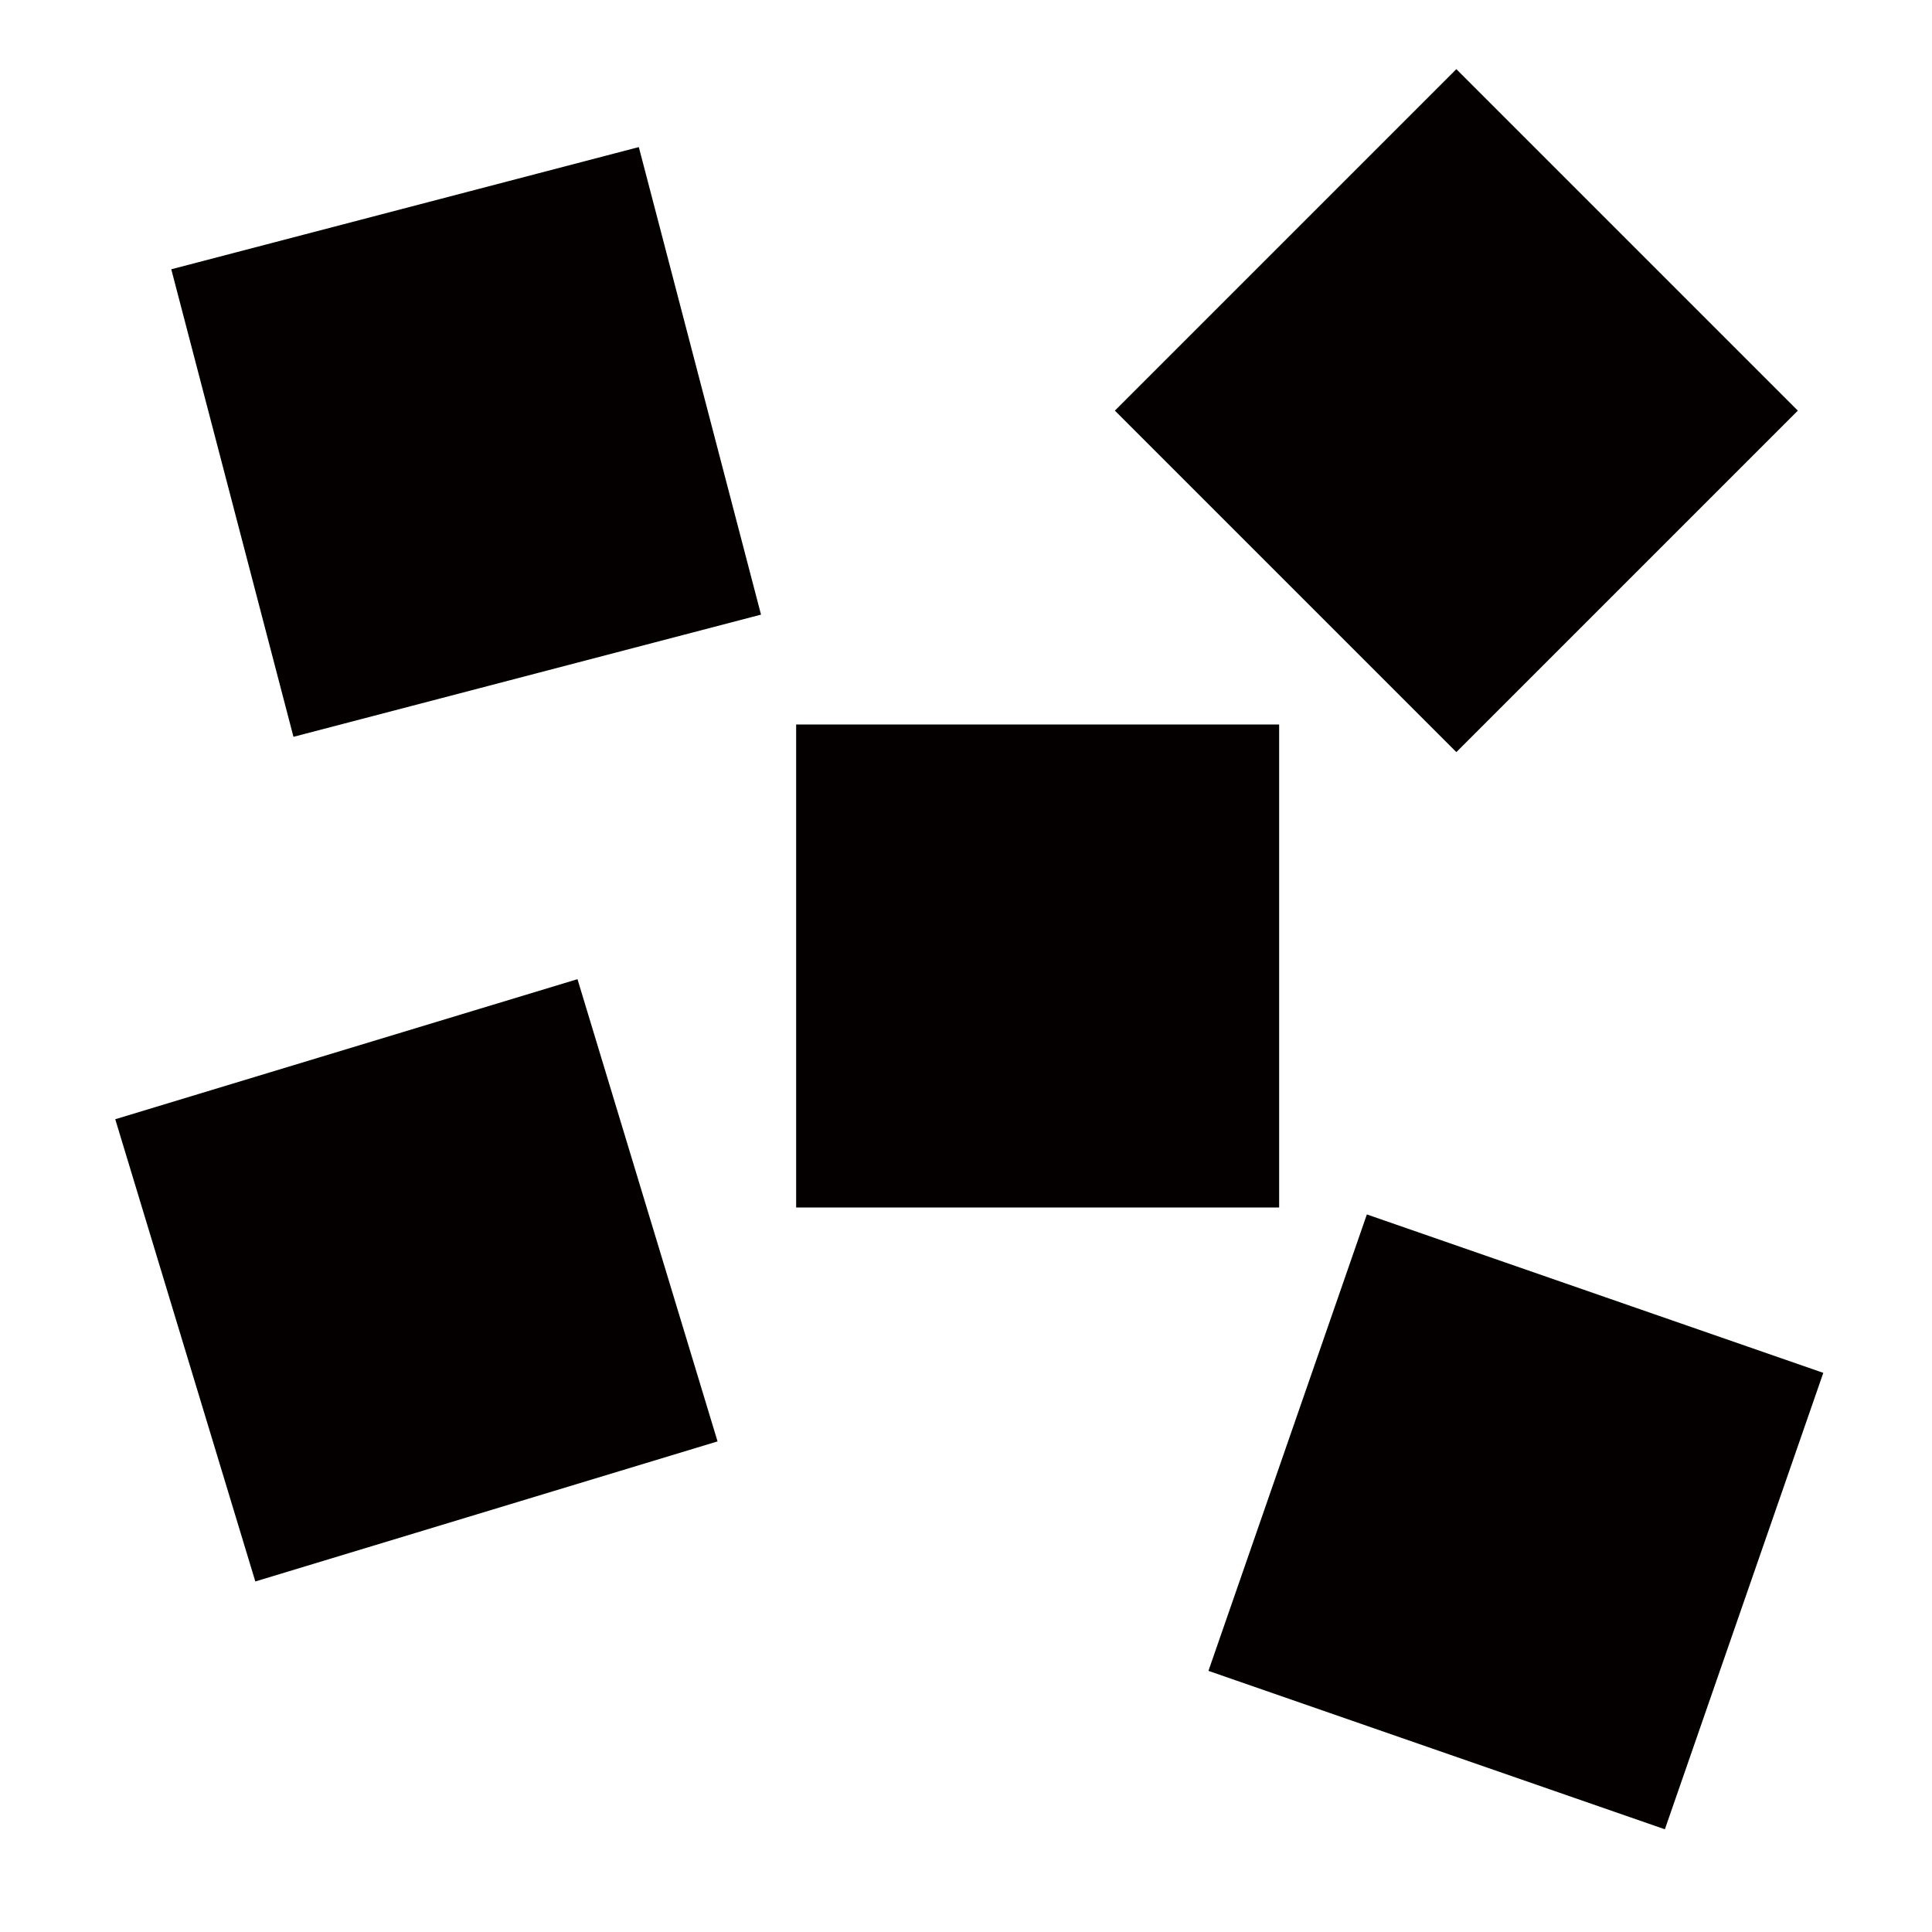
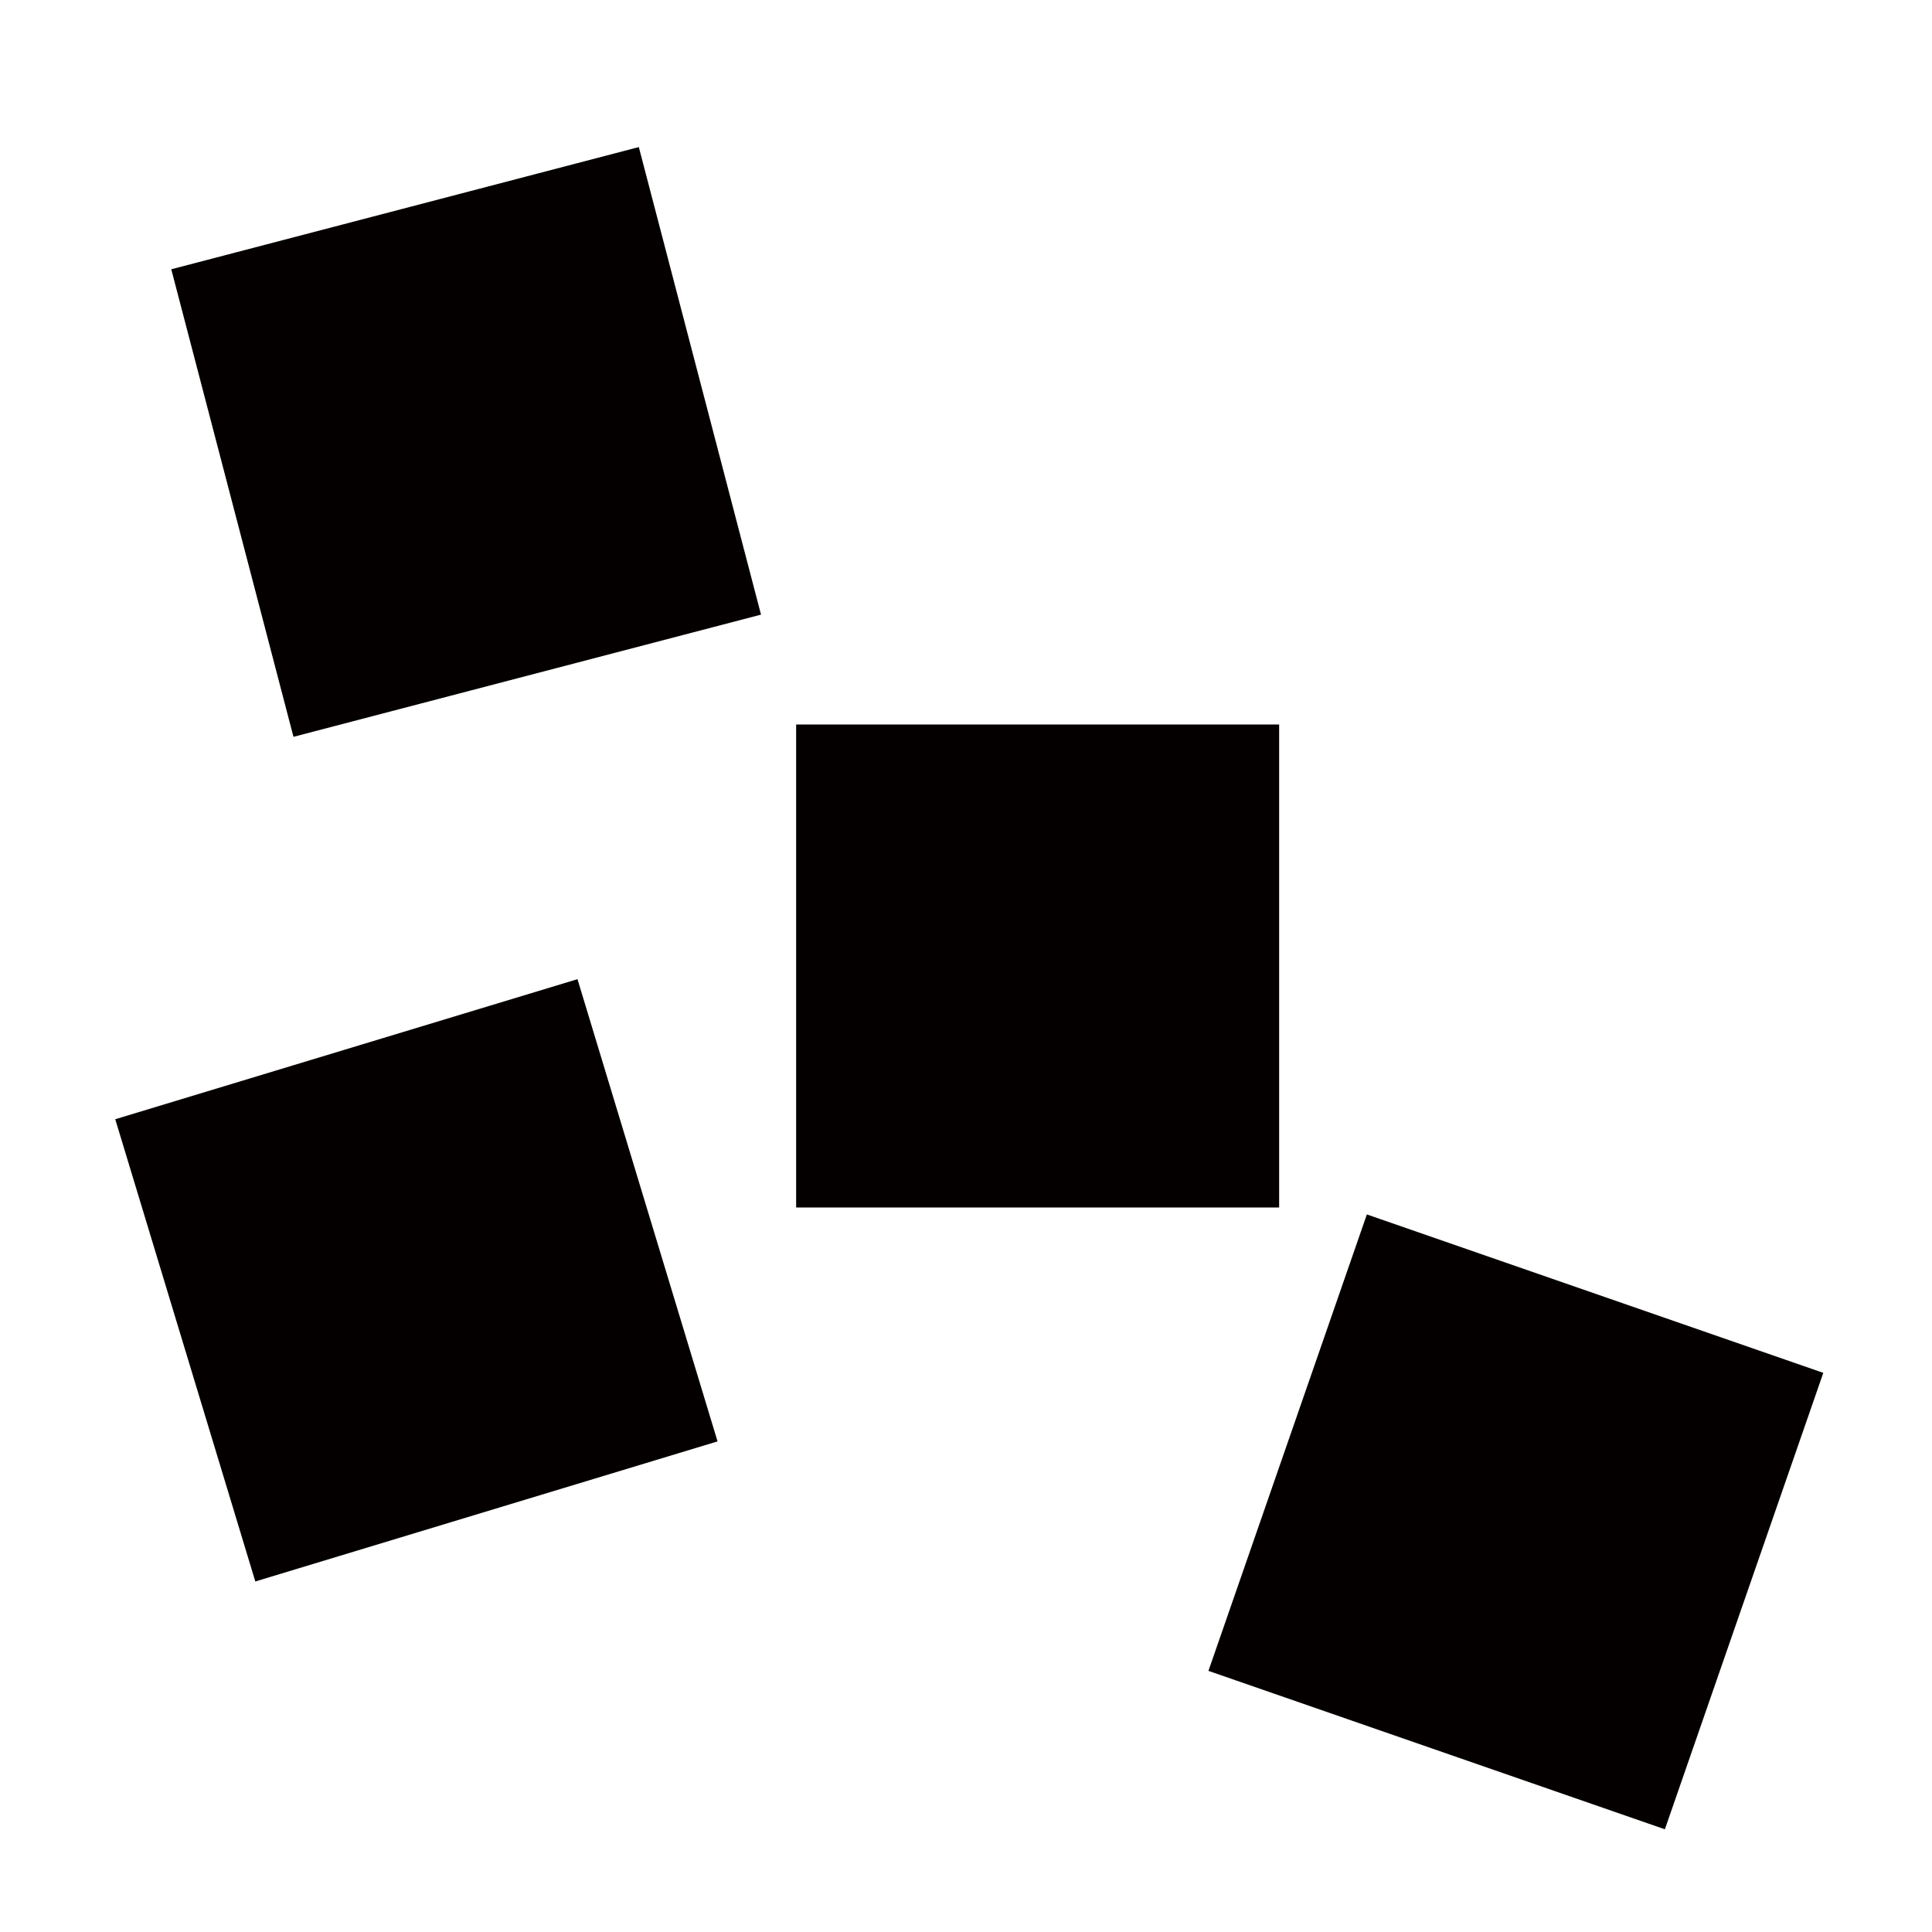
<svg xmlns="http://www.w3.org/2000/svg" version="1.1" id="レイヤー_1" x="0px" y="0px" viewBox="0 0 120 120" style="enable-background:new 0 0 120 120;" xml:space="preserve">
  <style type="text/css">
	.st0{fill:#040000;}
</style>
  <g>
    <g>
      <rect x="13.93" y="12.45" transform="matrix(0.968 -0.253 0.253 0.968 -5.996 8.198)" class="st0" width="30" height="30" />
    </g>
    <g>
-       <rect x="75.47" y="10.5" transform="matrix(0.707 -0.707 0.707 0.707 8.466 71.439)" class="st0" width="30" height="30" />
-     </g>
+       </g>
    <g>
      <rect x="79.1" y="79.5" transform="matrix(0.328 -0.945 0.945 0.328 -26.014 152.454)" class="st0" width="30" height="30" />
    </g>
    <g>
      <rect x="10.9" y="64.5" transform="matrix(0.957 -0.29 0.29 0.957 -21.978 10.952)" class="st0" width="30" height="30" />
    </g>
    <g>
      <rect x="49.45" y="45" class="st0" width="30" height="30" />
    </g>
  </g>
</svg>